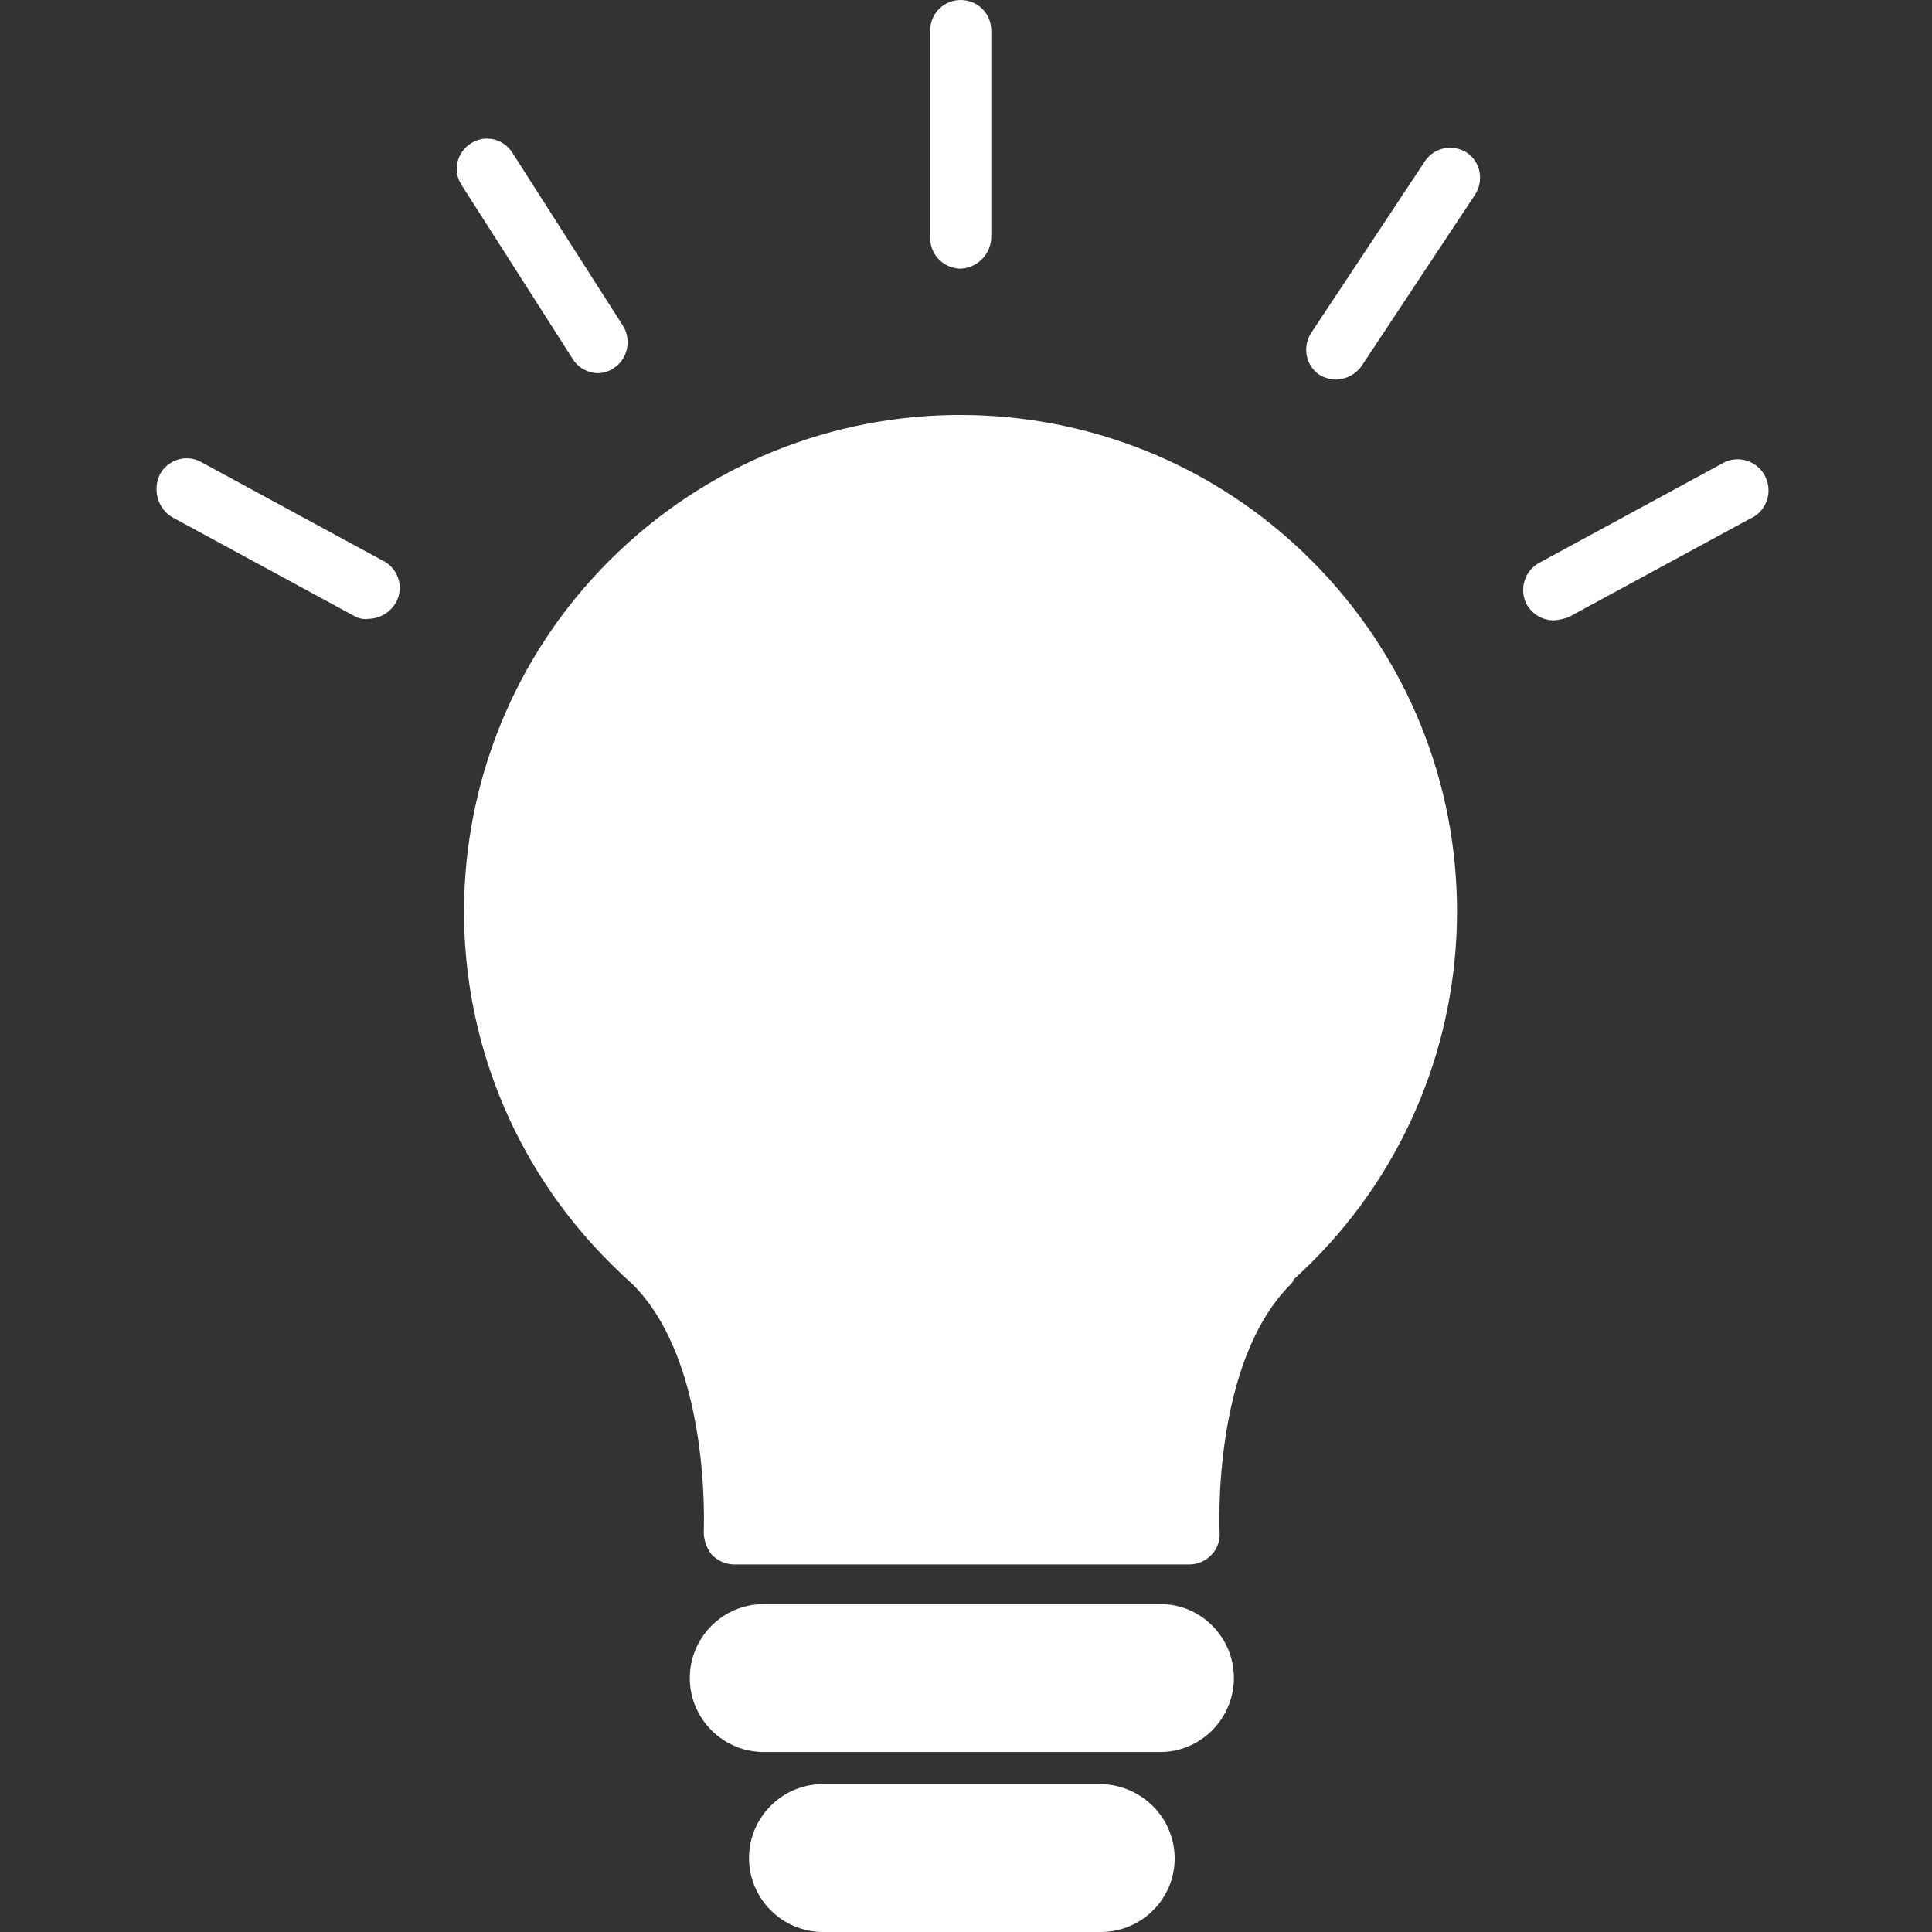
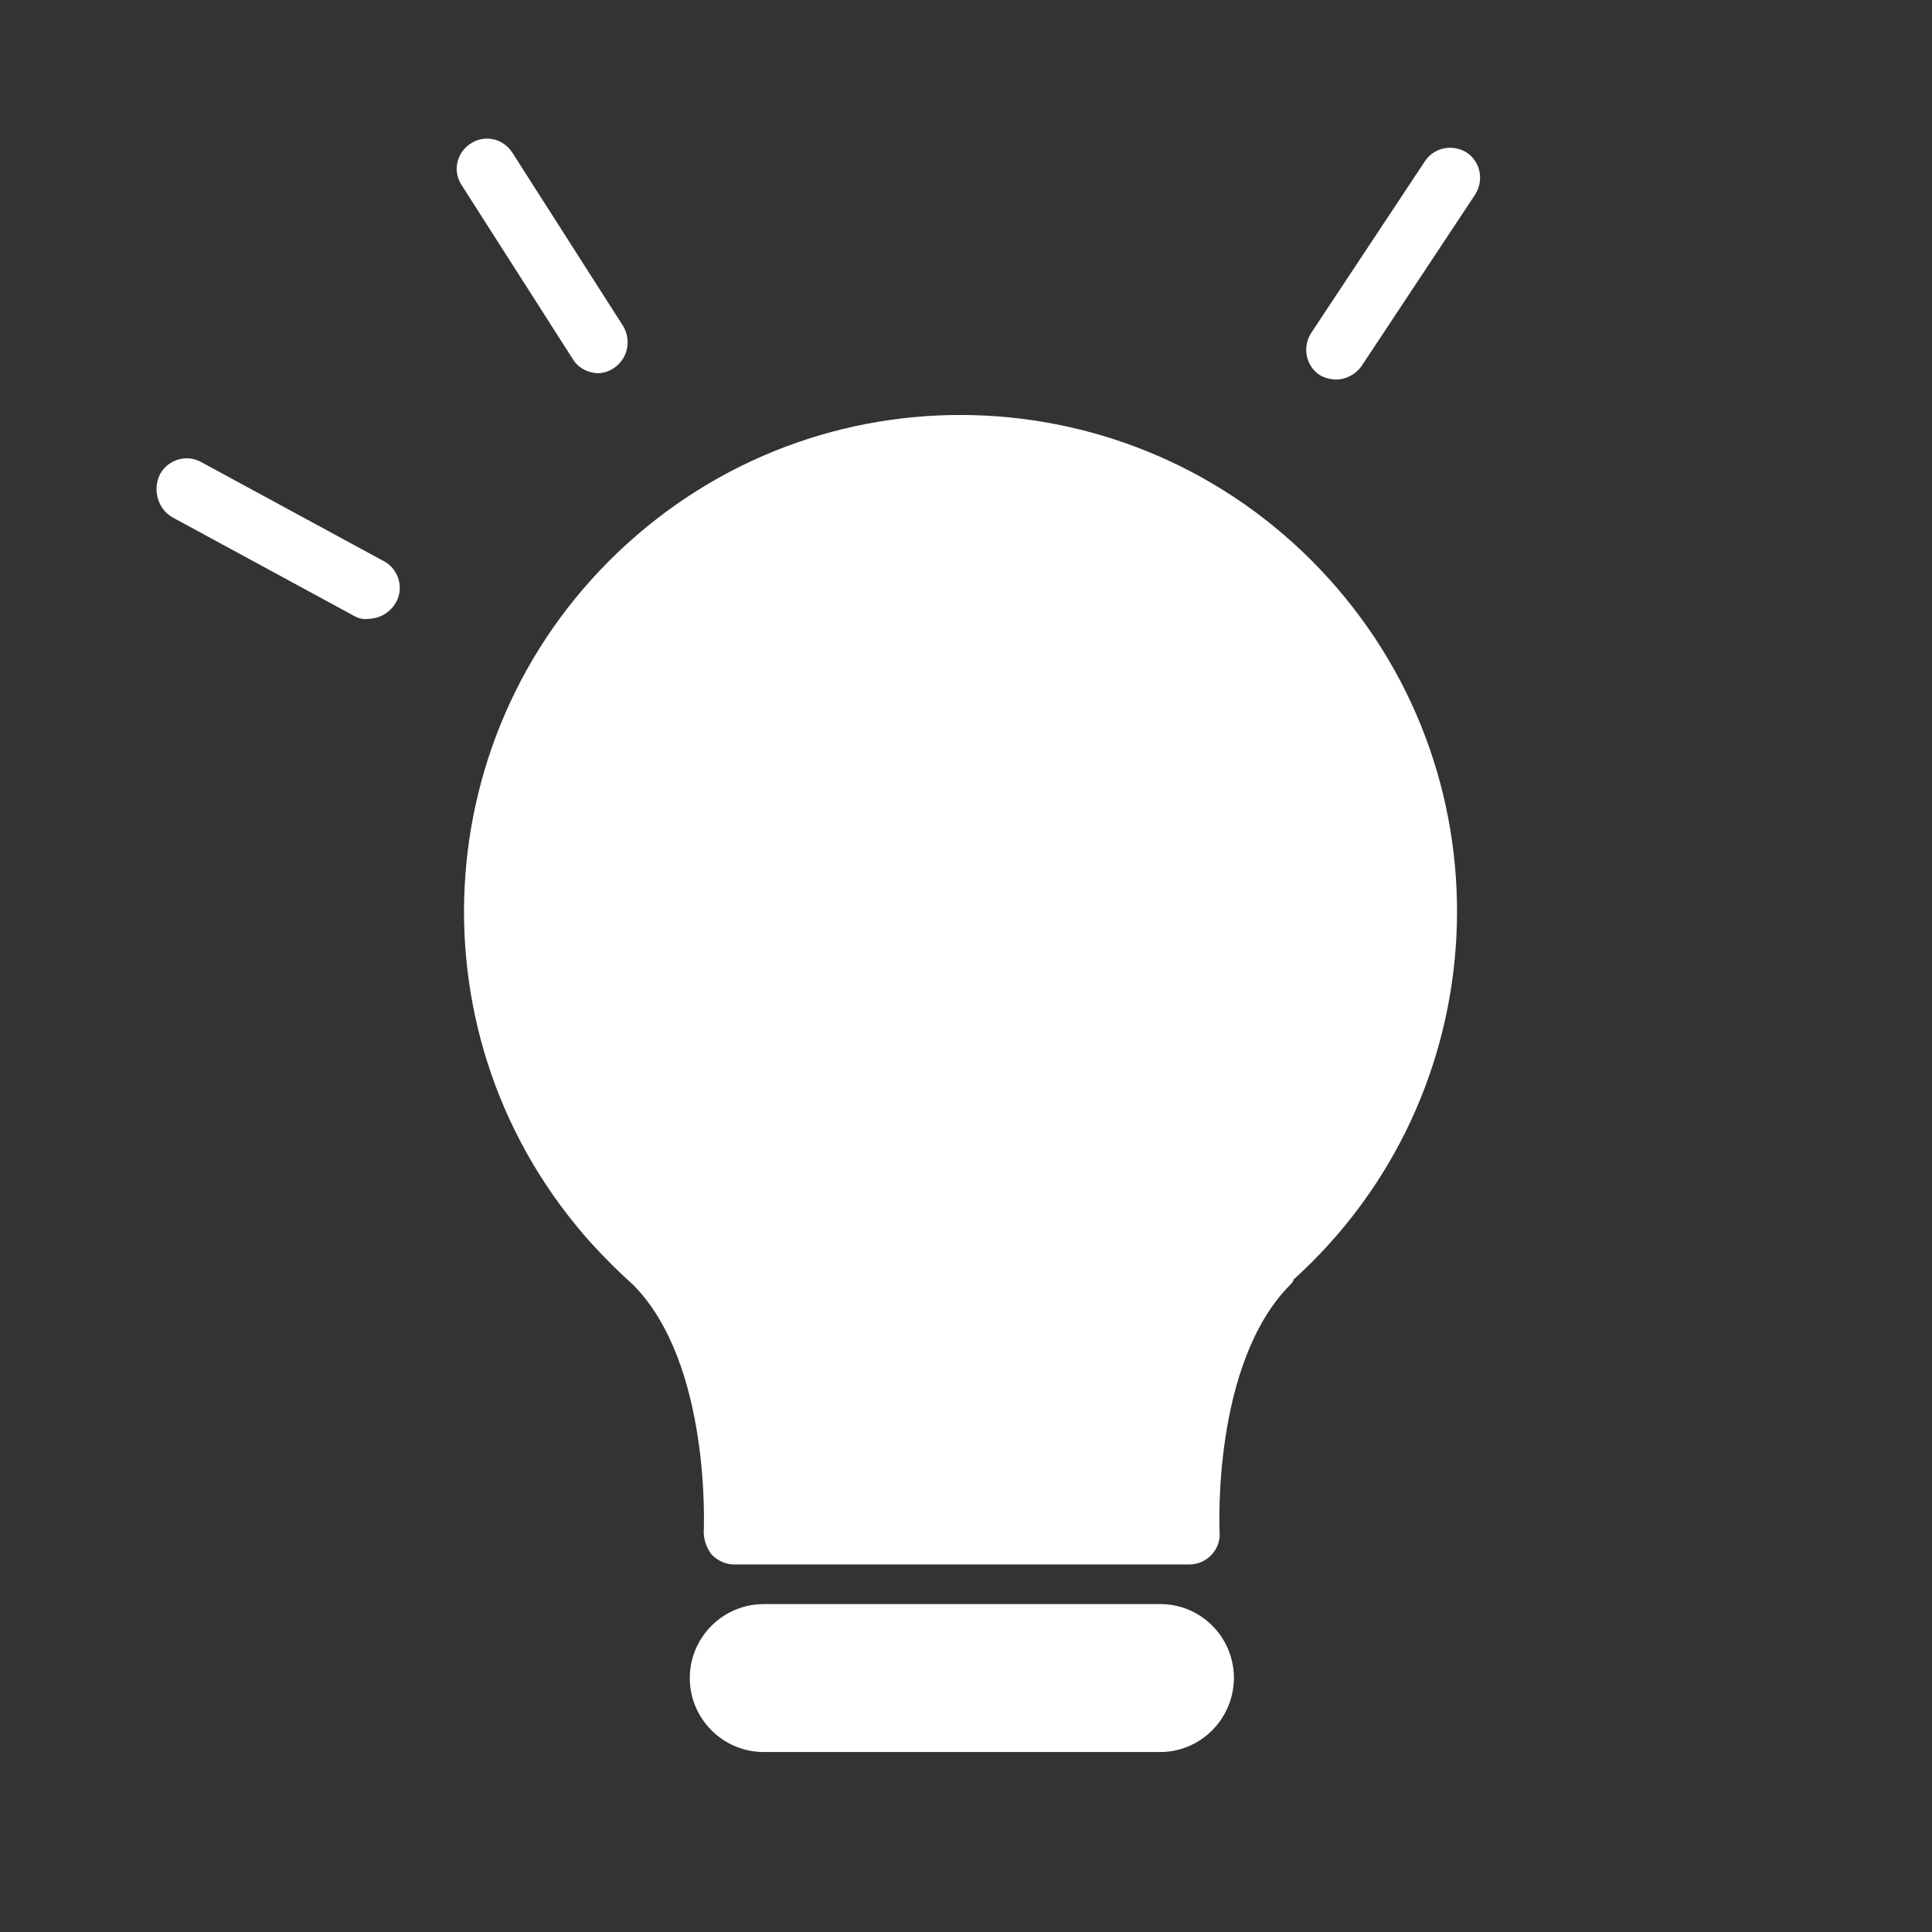
<svg xmlns="http://www.w3.org/2000/svg" version="1.1" id="Capa_1" x="0px" y="0px" viewBox="0 0 512 512" style="enable-background:new 0 0 512 512;" xml:space="preserve">
  <rect x="0" y="0" width="512" height="512" fill="#333333" stroke="none" />
  <style type="text/css">
	.st0{fill:#FFFFFF;}
</style>
  <path class="st0" d="M336.4,334.8c-23.9,23.9-20.9,72-20.9,72H194.6c0,0,2.6-48.1-20.9-72c-51-44.9-56-122.7-11.1-173.8  s122.7-56,173.8-11.1s56,122.7,11.1,173.8C344,327.6,340.4,331.3,336.4,334.8z" />
  <path class="st0" d="M318.9,444.7c0,6.3-5.1,11.5-11.4,11.5c0,0-0.1,0-0.1,0h-105c-6.3,0-11.5-5.1-11.5-11.5s5.1-11.5,11.5-11.5  h104.5C313.4,433.1,318.8,438.2,318.9,444.7z" />
-   <path class="st0" d="M303.2,492.4c0,6.3-5.1,11.5-11.4,11.5c0,0-0.1,0-0.1,0h-73.6c-6.3,0-11.5-5.1-11.5-11.5  c0-6.3,5.1-11.5,11.5-11.5l0,0h73.6c6.3,0,11.5,5.1,11.5,11.4C303.2,492.3,303.2,492.4,303.2,492.4z" />
  <path class="st0" d="M342.8,339.1c53.9-48.7,58.1-131.9,9.3-185.8s-131.9-58.1-185.8-9.3s-58.1,131.9-9.3,185.8  c3.4,3.7,7,7.3,10.7,10.6c20.9,20.9,18.8,65.2,18.8,65.6c0,2.2,0.8,4.3,2.1,6c1.6,1.6,3.7,2.6,6,2.6h120.5c2.3,0,4.4-0.9,6-2.6  c1.5-1.6,2.3-3.8,2.1-6c0-0.4-2.1-44.7,18.8-65.6C342.4,339.9,342.8,339.6,342.8,339.1z M330.9,328.6c-0.8,0.5-1.4,1.2-1.7,2.1  c-18.8,20-21.7,52.8-22.2,67.9H202.5c-0.5-15.7-3.9-49.8-23.9-69.9c-48-42-52.8-114.9-10.8-162.9s114.9-52.8,162.9-10.8  c25,21.9,39.4,53.5,39.4,86.8c0.1,33.1-14.2,64.7-39.2,86.5L330.9,328.6z" />
-   <path class="st0" d="M254.7,144c-4.5,0-8.1,3.6-8.1,8.1c0,4.5,3.6,8.1,8.1,8.1c47.7,0.1,86.4,38.7,86.4,86.5c0,4.5,3.6,8.1,8.1,8.1  c4.5,0,8.1-3.6,8.1-8.1C357.3,190,311.4,144,254.7,144z" />
  <path class="st0" d="M327,444.7c0-10.8-8.7-19.6-19.5-19.6c0,0-0.1,0-0.1,0h-105c-10.8,0-19.6,8.8-19.6,19.6s8.8,19.6,19.6,19.6  h104.5c10.8,0.3,19.8-8.3,20.1-19.2C327,445,327,444.9,327,444.7z M306.9,448.1H202.4c-1.9,0-3.4-1.5-3.4-3.4l0,0  c0-1.8,1.4-3.4,3.3-3.4c0,0,0.1,0,0.1,0h104.5c1.8,0,3.4,1.4,3.4,3.3c0,0,0,0.1,0,0.1C310.8,446.9,309.2,448.1,306.9,448.1z" />
-   <path class="st0" d="M291.7,472.8h-73.6c-10.8,0-19.6,8.8-19.6,19.6c0,10.8,8.8,19.6,19.6,19.6h73.6c10.8,0,19.6-8.7,19.6-19.5  c0,0,0-0.1,0-0.1C311.2,481.6,302.5,473,291.7,472.8z M291.7,495.8h-73.6c-1.9,0-3.4-1.5-3.4-3.4s1.5-3.4,3.4-3.4h73.6  c1.8,0,3.4,1.4,3.4,3.3c0,0,0,0.1,0,0.1c0.2,1.7-1.1,3.2-2.8,3.4C292.1,495.8,291.9,495.8,291.7,495.8z" />
-   <path class="st0" d="M262.7,62.7V8.1c0-4.5-3.6-8.1-8.1-8.1s-8.1,3.6-8.1,8.1c0,0,0,0,0,0v55c0,4.5,3.7,8.1,8.2,8.1  C259.2,70.9,262.7,67.2,262.7,62.7z" />
  <path class="st0" d="M388.8,40.5c-3.7-2.4-8.6-1.5-11.1,2.1l-30.2,45.6c-2.4,3.7-1.5,8.6,2.1,11.1c1.3,0.8,2.8,1.2,4.3,1.3  c2.7,0,5.2-1.3,6.8-3.4l30.2-45.6C393.3,47.9,392.4,43,388.8,40.5z" />
  <path class="st0" d="M158.4,98.9c1.5,0,3-0.5,4.2-1.3c3.7-2.4,4.8-7.3,2.6-11.1l-29.4-46c-2.4-3.8-7.3-4.9-11-2.5  c-3.8,2.4-4.9,7.3-2.5,11l29.4,46C153,97.3,155.6,98.8,158.4,98.9z" />
  <path class="st0" d="M45.7,137.1l48.1,26.1c1.2,0.7,2.5,1,3.9,0.8c3-0.1,5.7-1.7,7.2-4.3c2.2-3.8,0.8-8.7-3-10.9  c-0.1-0.1-0.2-0.1-0.4-0.2l-48.1-26.1c-3.8-2.2-8.7-0.8-10.9,3c-0.1,0.1-0.1,0.2-0.2,0.4C40.4,130,41.9,134.9,45.7,137.1z" />
-   <path class="st0" d="M411.8,164.4c1.3-0.1,2.6-0.4,3.8-0.8l48.1-26.1c4.2-1.8,6.1-6.6,4.3-10.8c-1.8-4.2-6.6-6.1-10.8-4.3  c-0.4,0.2-0.7,0.4-1.1,0.6L408,149.1c-4,2.1-5.5,7.1-3.4,11.1C406.1,162.8,408.8,164.4,411.8,164.4z" />
</svg>